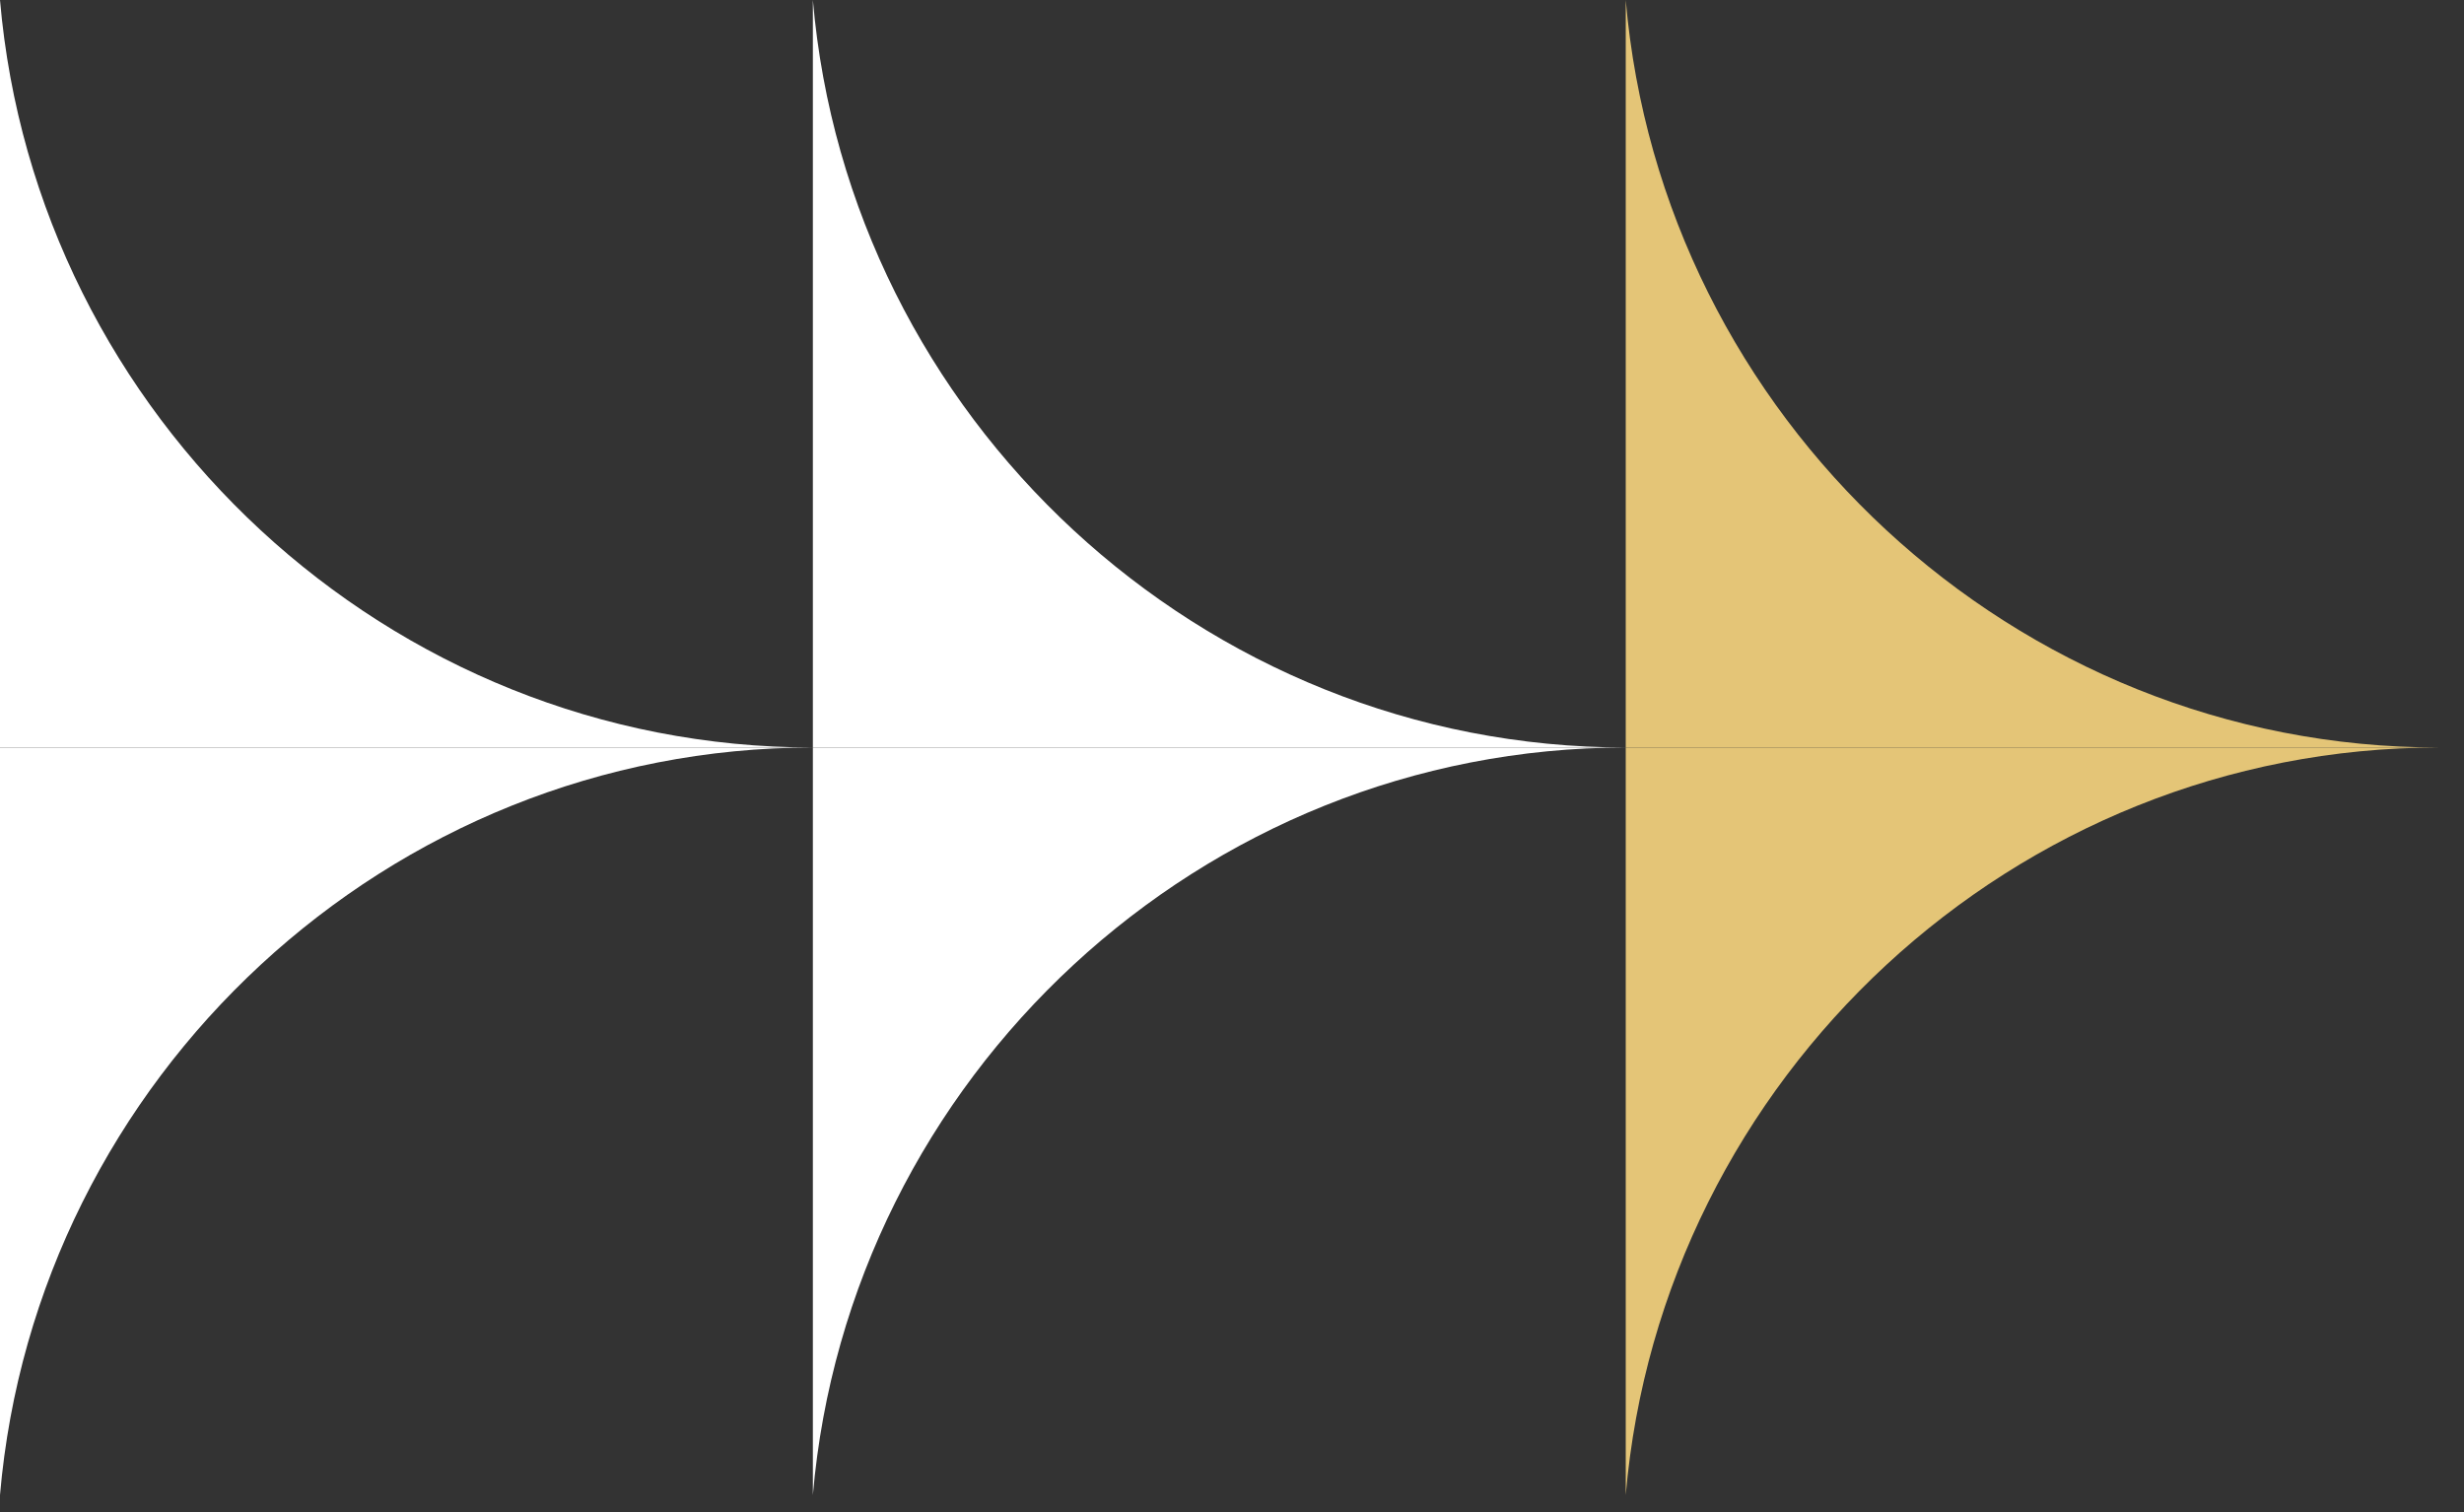
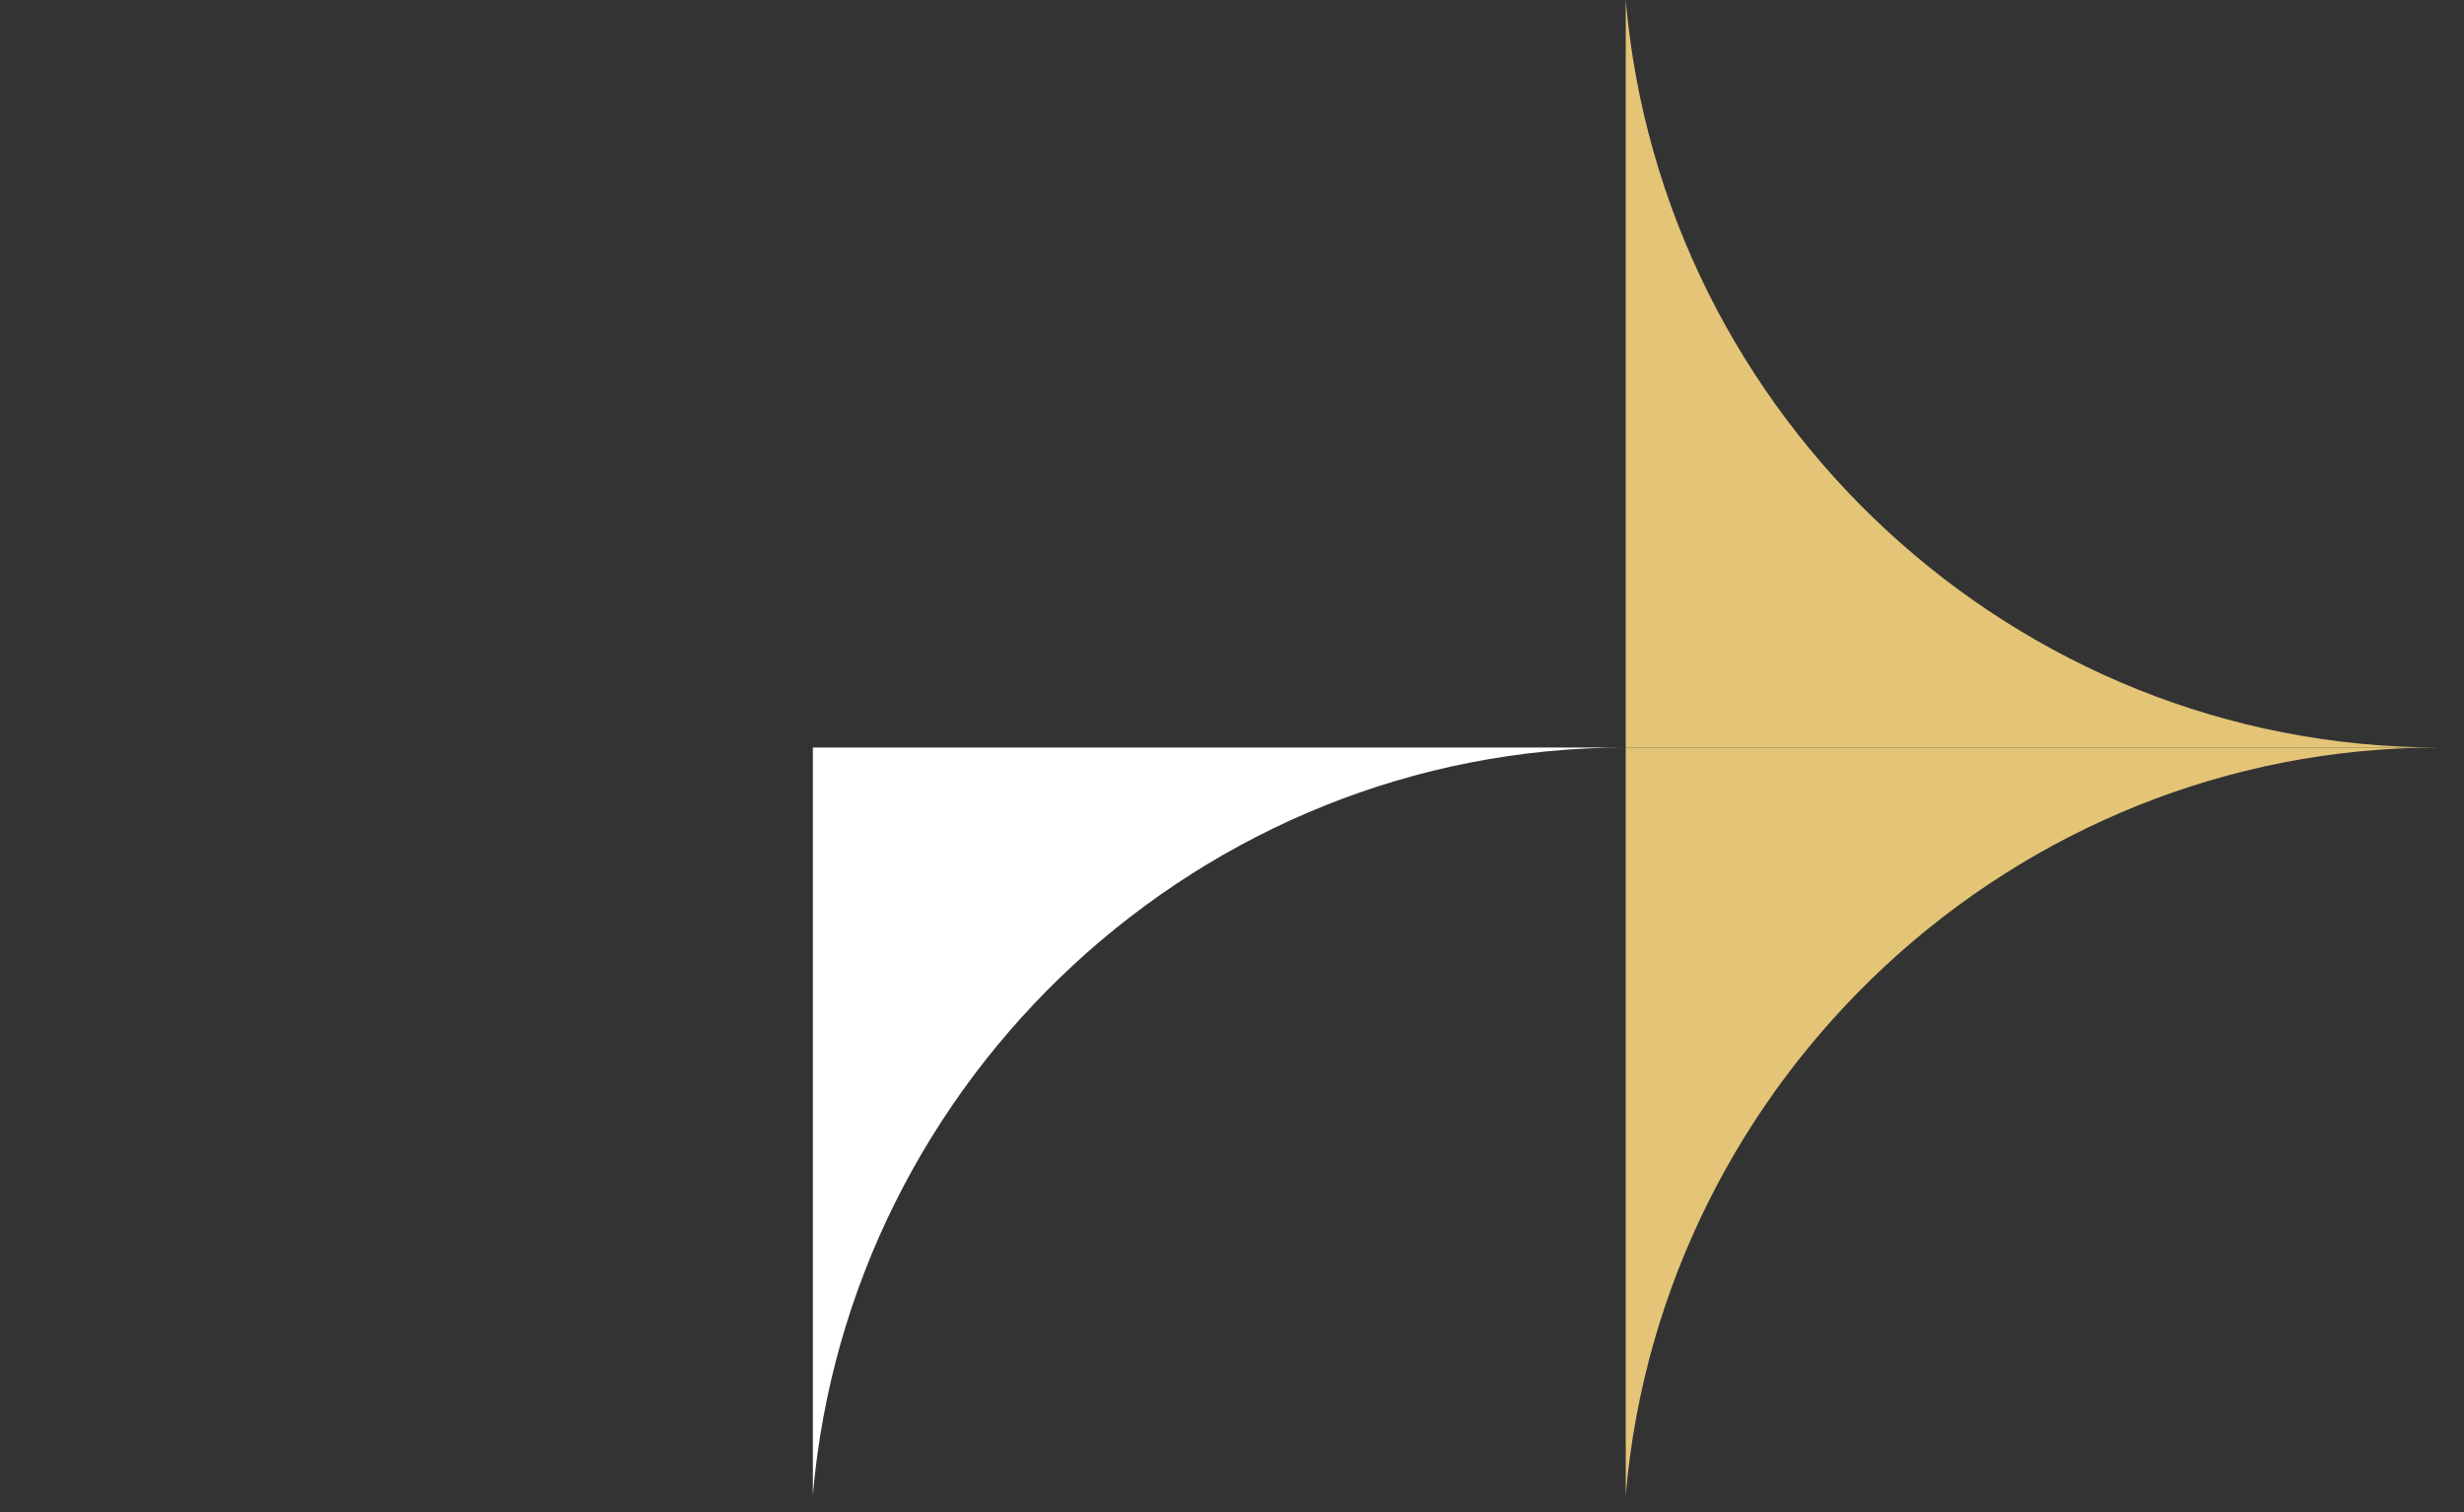
<svg xmlns="http://www.w3.org/2000/svg" width="88" height="54" viewBox="0 0 88 54" fill="none">
  <rect x="0" y="0" width="88" height="54" fill="#333333" stroke="none" />
-   <path fill-rule="evenodd" clip-rule="evenodd" d="M0 26.695H29.039C13.857 26.695 1.284 38.496 0 53.39V26.695Z" fill="white" />
  <path fill-rule="evenodd" clip-rule="evenodd" d="M29.031 26.695H58.07C42.888 26.695 30.315 38.496 29.031 53.39V26.695Z" fill="white" />
-   <path fill-rule="evenodd" clip-rule="evenodd" d="M29.031 26.695H58.07C42.888 26.695 30.315 14.894 29.031 0V26.695Z" fill="white" />
  <path fill-rule="evenodd" clip-rule="evenodd" d="M58.062 26.695H87.101C71.919 26.695 59.347 38.496 58.062 53.39V26.695Z" fill="#E4C577" />
-   <path fill-rule="evenodd" clip-rule="evenodd" d="M0 26.695H29.039C13.857 26.695 1.284 14.894 0 0V26.695Z" fill="white" />
  <path fill-rule="evenodd" clip-rule="evenodd" d="M58.062 26.695H87.101C71.919 26.695 59.347 14.894 58.062 0V26.695Z" fill="#E4C577" />
</svg>